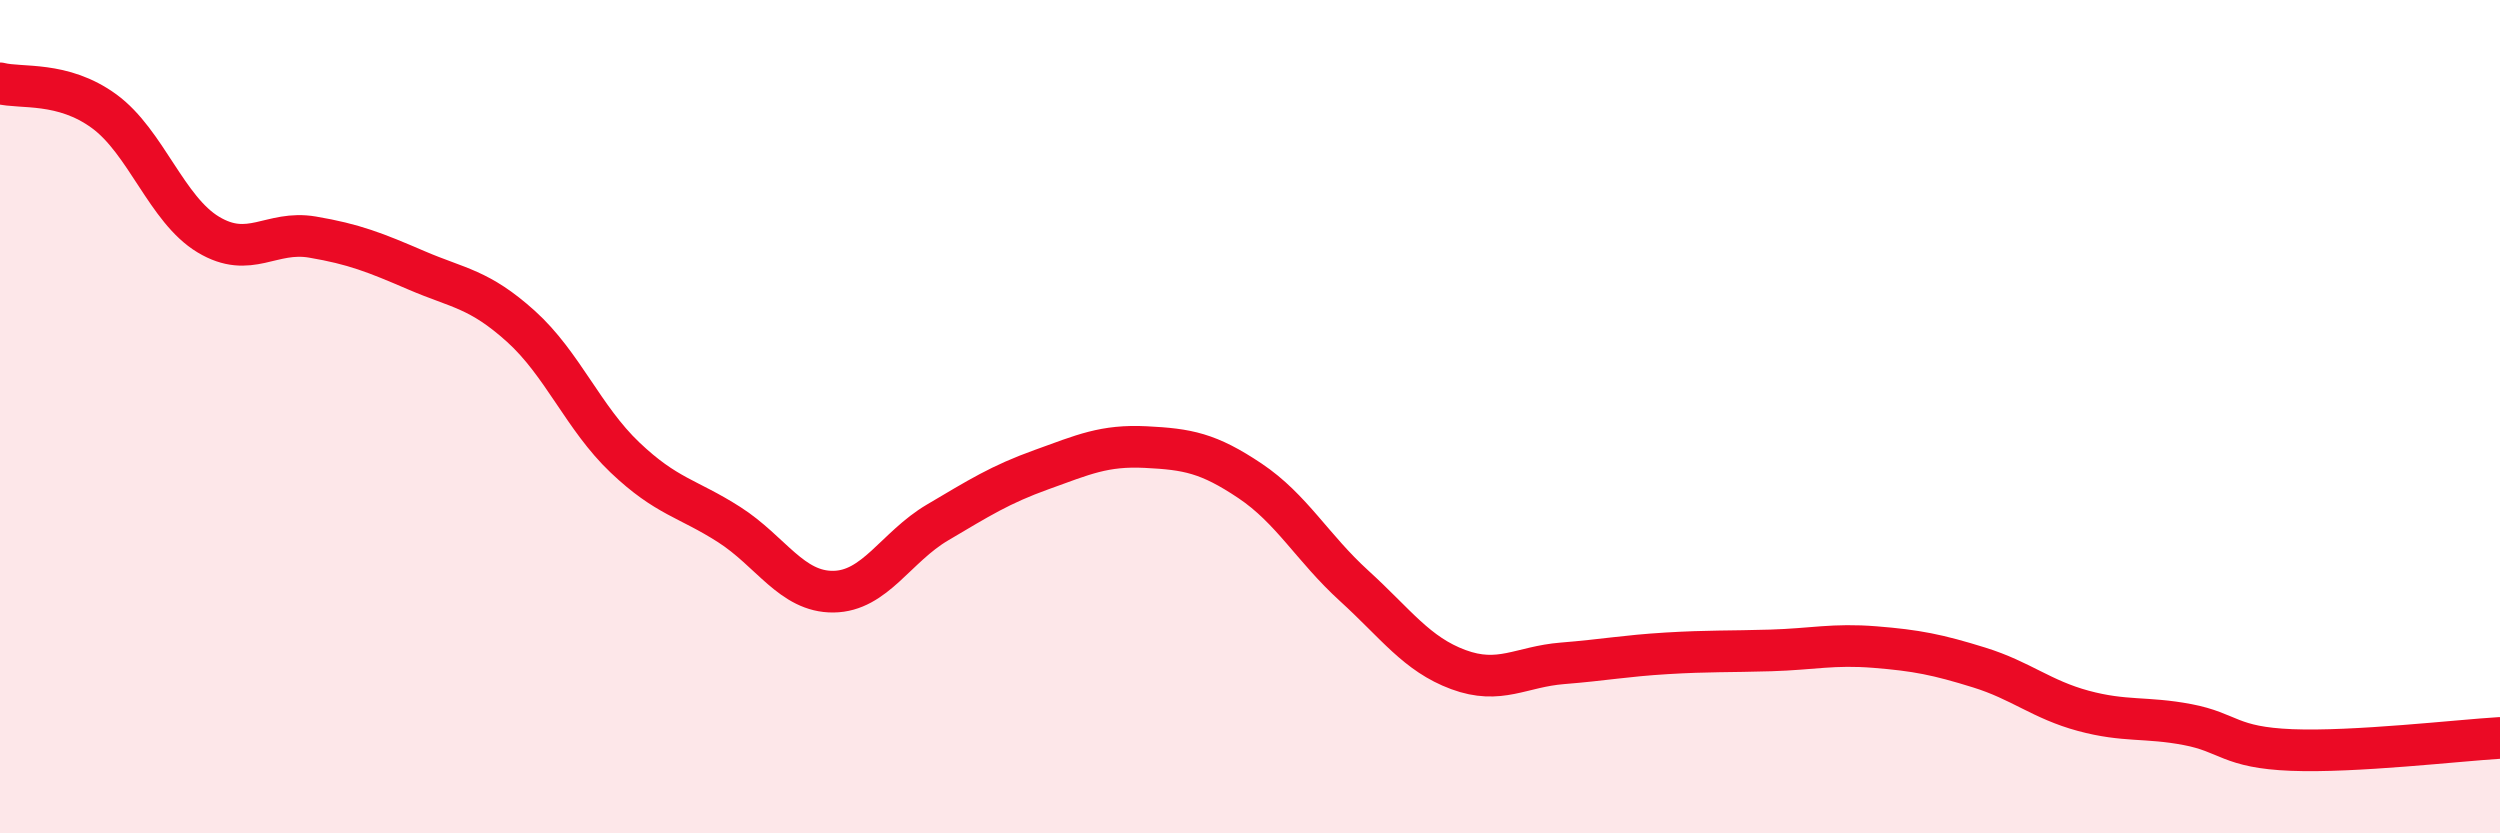
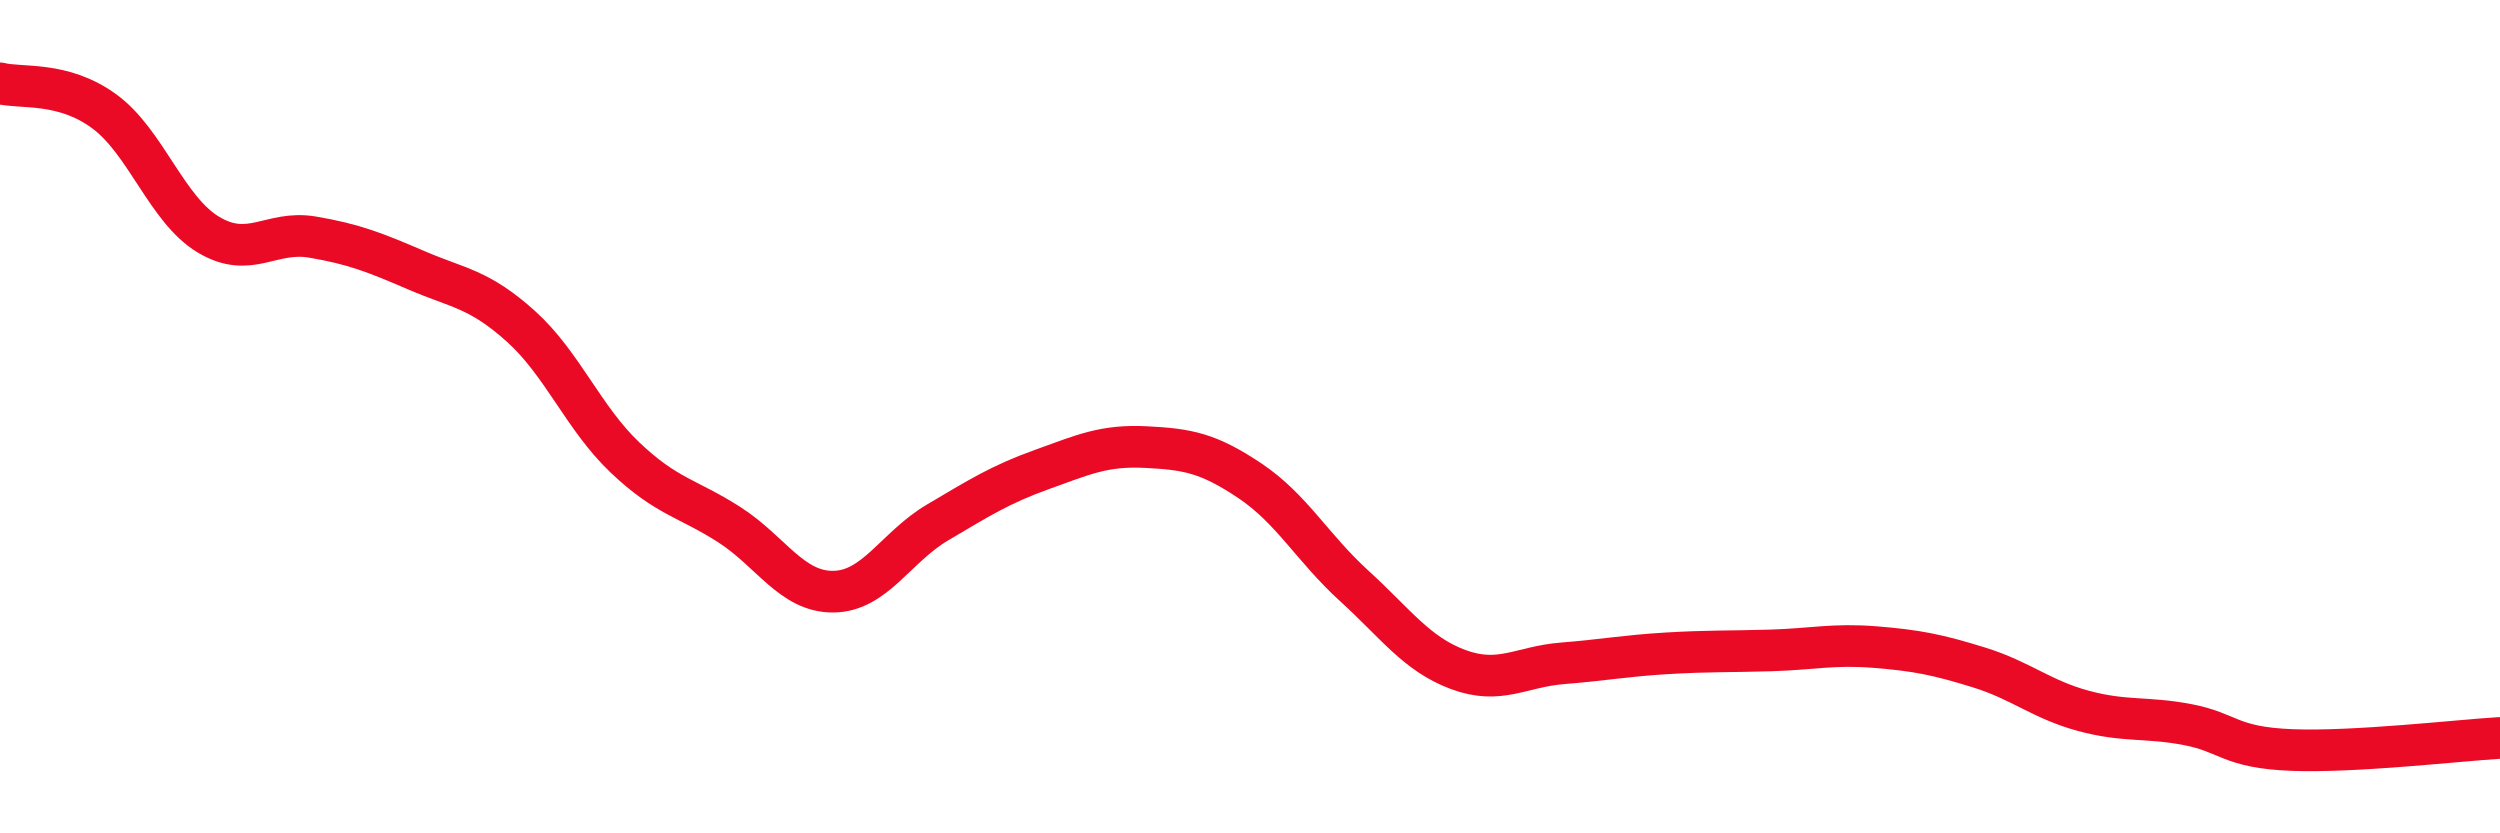
<svg xmlns="http://www.w3.org/2000/svg" width="60" height="20" viewBox="0 0 60 20">
-   <path d="M 0,2 C 0.5,2.13 1.5,1.94 2.5,2.67 C 3.5,3.4 4,5.03 5,5.63 C 6,6.23 6.5,5.52 7.5,5.69 C 8.5,5.86 9,6.06 10,6.49 C 11,6.92 11.5,6.93 12.5,7.83 C 13.5,8.73 14,10.03 15,10.98 C 16,11.93 16.5,11.95 17.5,12.59 C 18.5,13.23 19,14.21 20,14.2 C 21,14.19 21.5,13.13 22.5,12.54 C 23.5,11.95 24,11.63 25,11.27 C 26,10.91 26.5,10.68 27.5,10.73 C 28.5,10.78 29,10.87 30,11.54 C 31,12.21 31.5,13.15 32.5,14.06 C 33.5,14.97 34,15.7 35,16.07 C 36,16.44 36.5,16 37.5,15.92 C 38.5,15.84 39,15.74 40,15.68 C 41,15.62 41.5,15.64 42.5,15.61 C 43.5,15.58 44,15.45 45,15.53 C 46,15.61 46.5,15.71 47.5,16.02 C 48.5,16.33 49,16.79 50,17.06 C 51,17.33 51.5,17.2 52.5,17.39 C 53.5,17.58 53.5,17.94 55,18 C 56.5,18.06 59,17.77 60,17.71L60 20L0 20Z" fill="#EB0A25" opacity="0.1" stroke-linecap="round" stroke-linejoin="round" />
  <path d="M 0,2 C 0.5,2.13 1.5,1.94 2.5,2.67 C 3.5,3.4 4,5.03 5,5.63 C 6,6.23 6.5,5.52 7.5,5.69 C 8.5,5.86 9,6.06 10,6.49 C 11,6.92 11.5,6.93 12.5,7.83 C 13.5,8.73 14,10.03 15,10.98 C 16,11.93 16.5,11.95 17.5,12.59 C 18.5,13.23 19,14.21 20,14.2 C 21,14.19 21.5,13.13 22.5,12.54 C 23.5,11.95 24,11.63 25,11.27 C 26,10.91 26.5,10.68 27.5,10.73 C 28.5,10.78 29,10.87 30,11.54 C 31,12.21 31.5,13.15 32.5,14.06 C 33.5,14.97 34,15.7 35,16.07 C 36,16.44 36.5,16 37.5,15.92 C 38.5,15.84 39,15.74 40,15.68 C 41,15.62 41.5,15.64 42.5,15.61 C 43.5,15.58 44,15.45 45,15.53 C 46,15.61 46.5,15.71 47.5,16.02 C 48.5,16.33 49,16.79 50,17.06 C 51,17.33 51.5,17.2 52.5,17.39 C 53.5,17.58 53.5,17.94 55,18 C 56.5,18.06 59,17.77 60,17.71" stroke="#EB0A25" stroke-width="1" fill="none" stroke-linecap="round" stroke-linejoin="round" />
</svg>